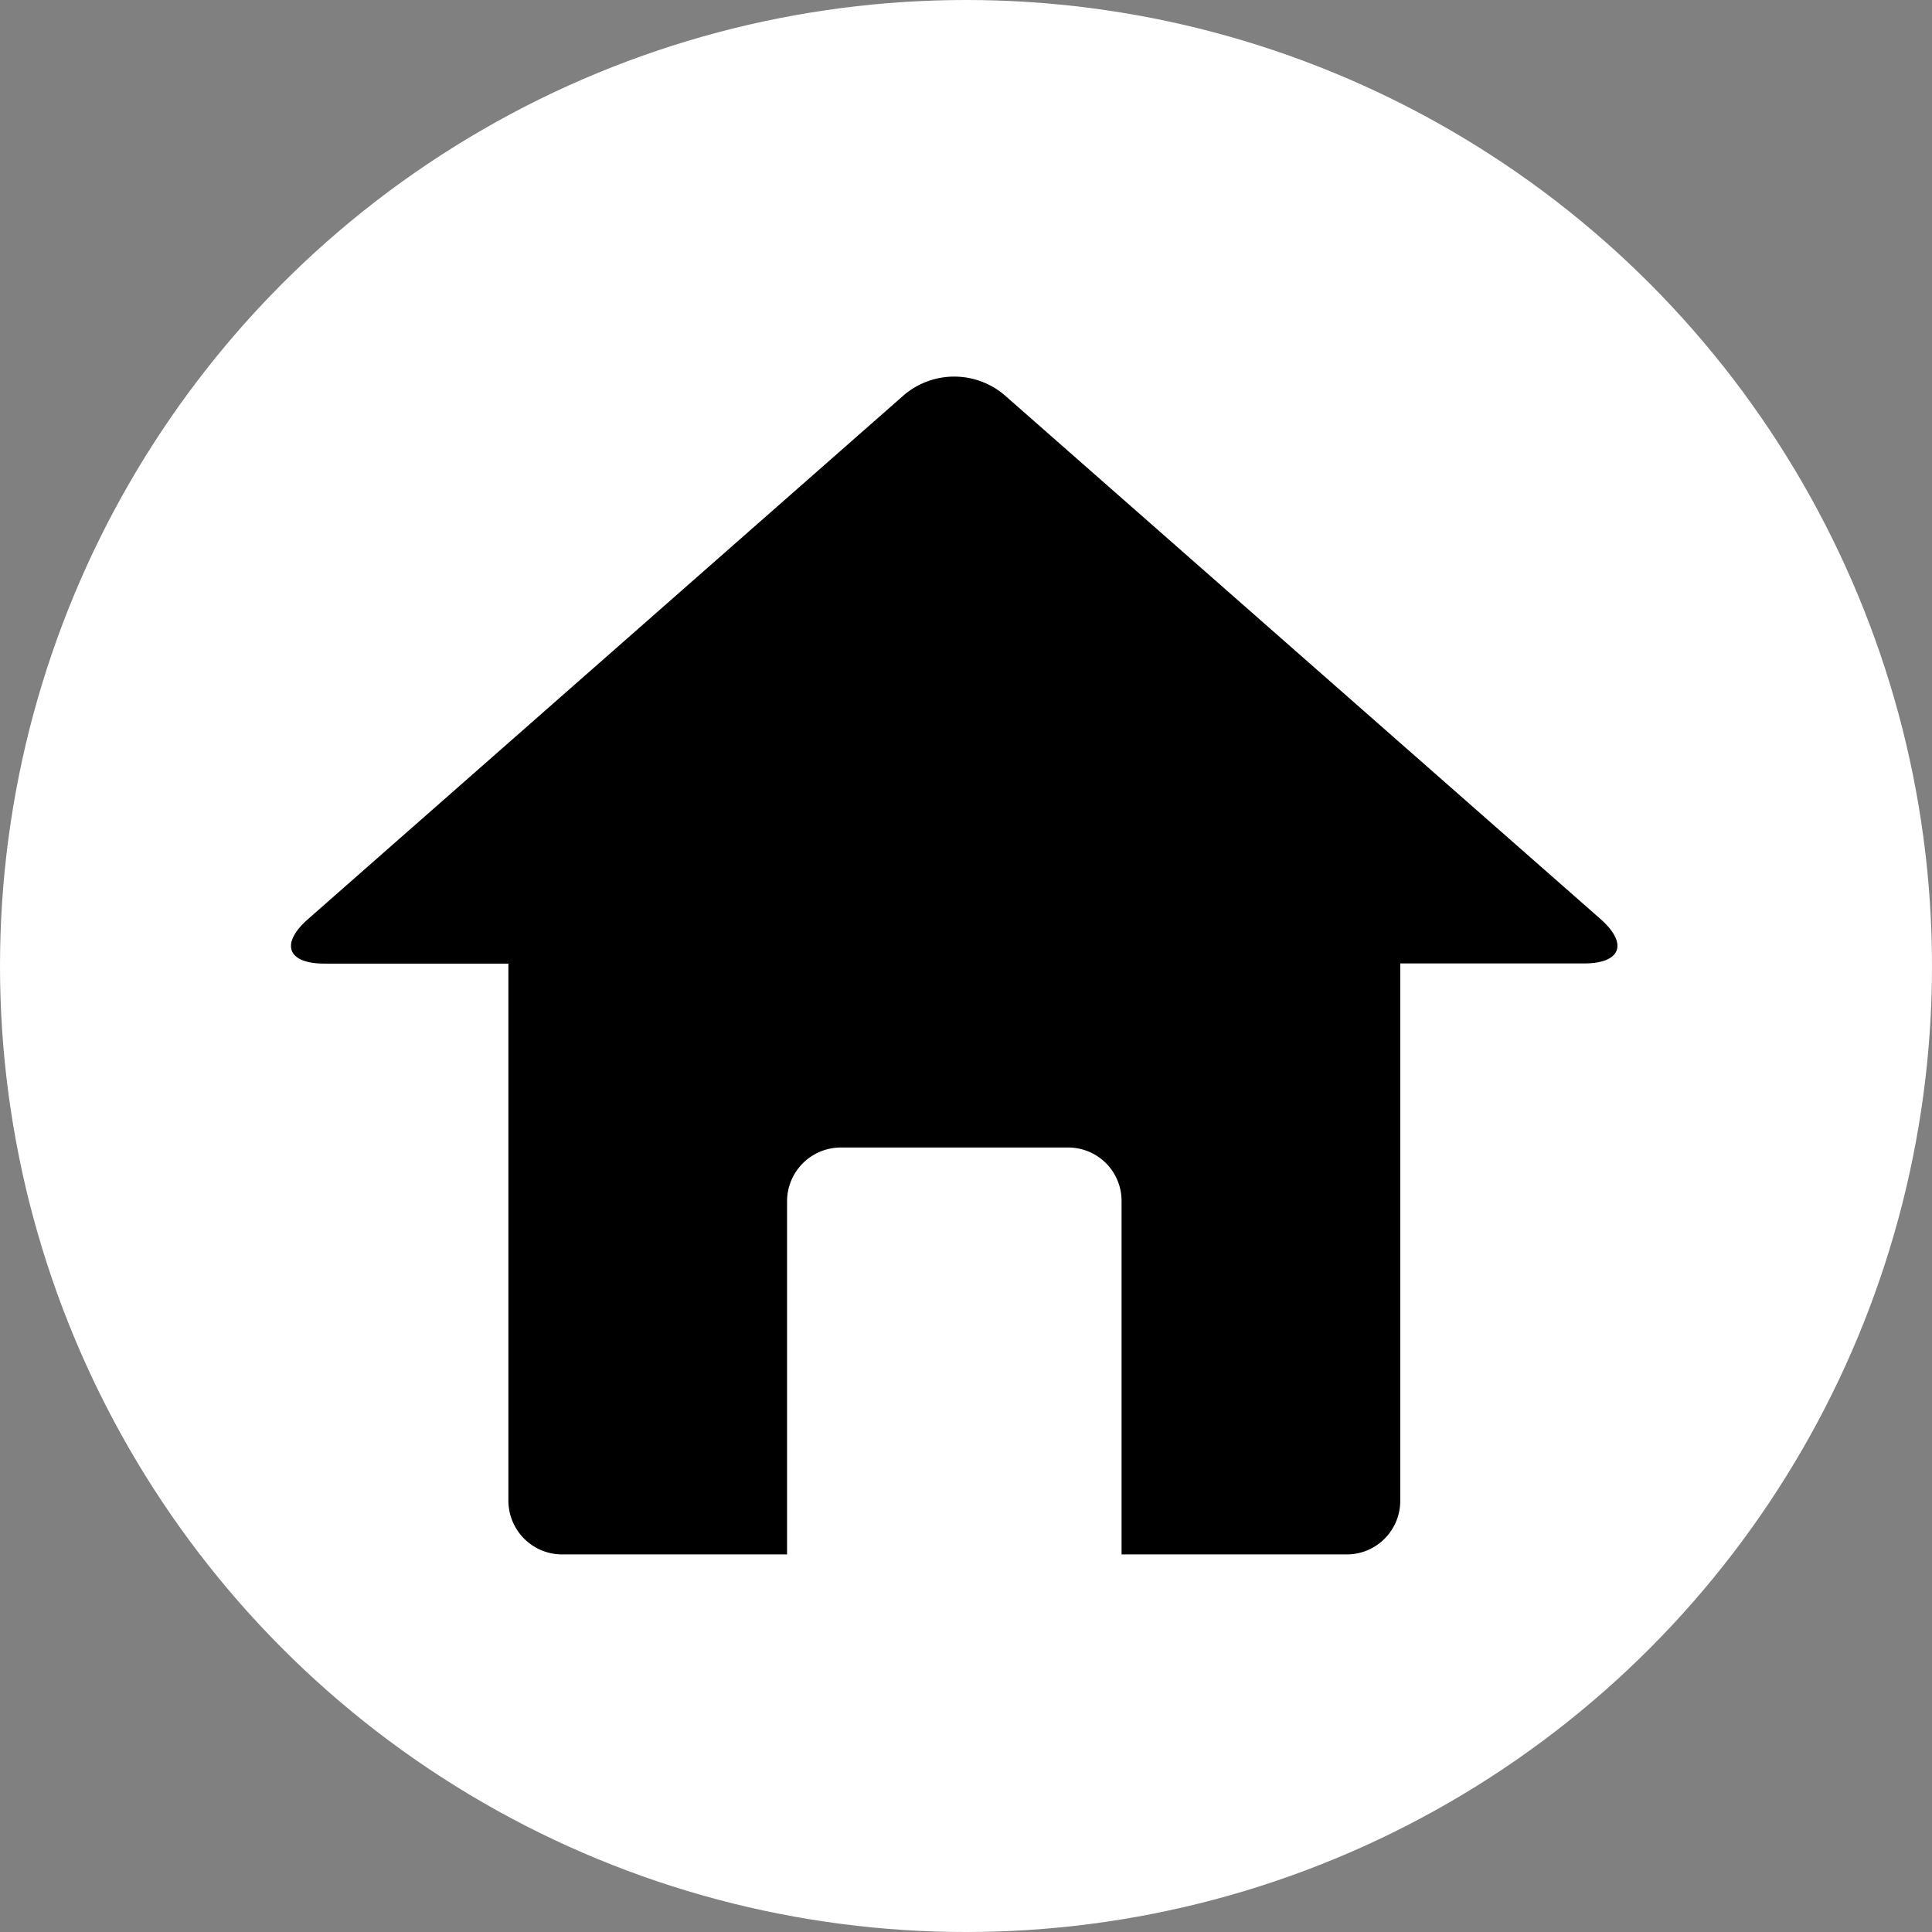
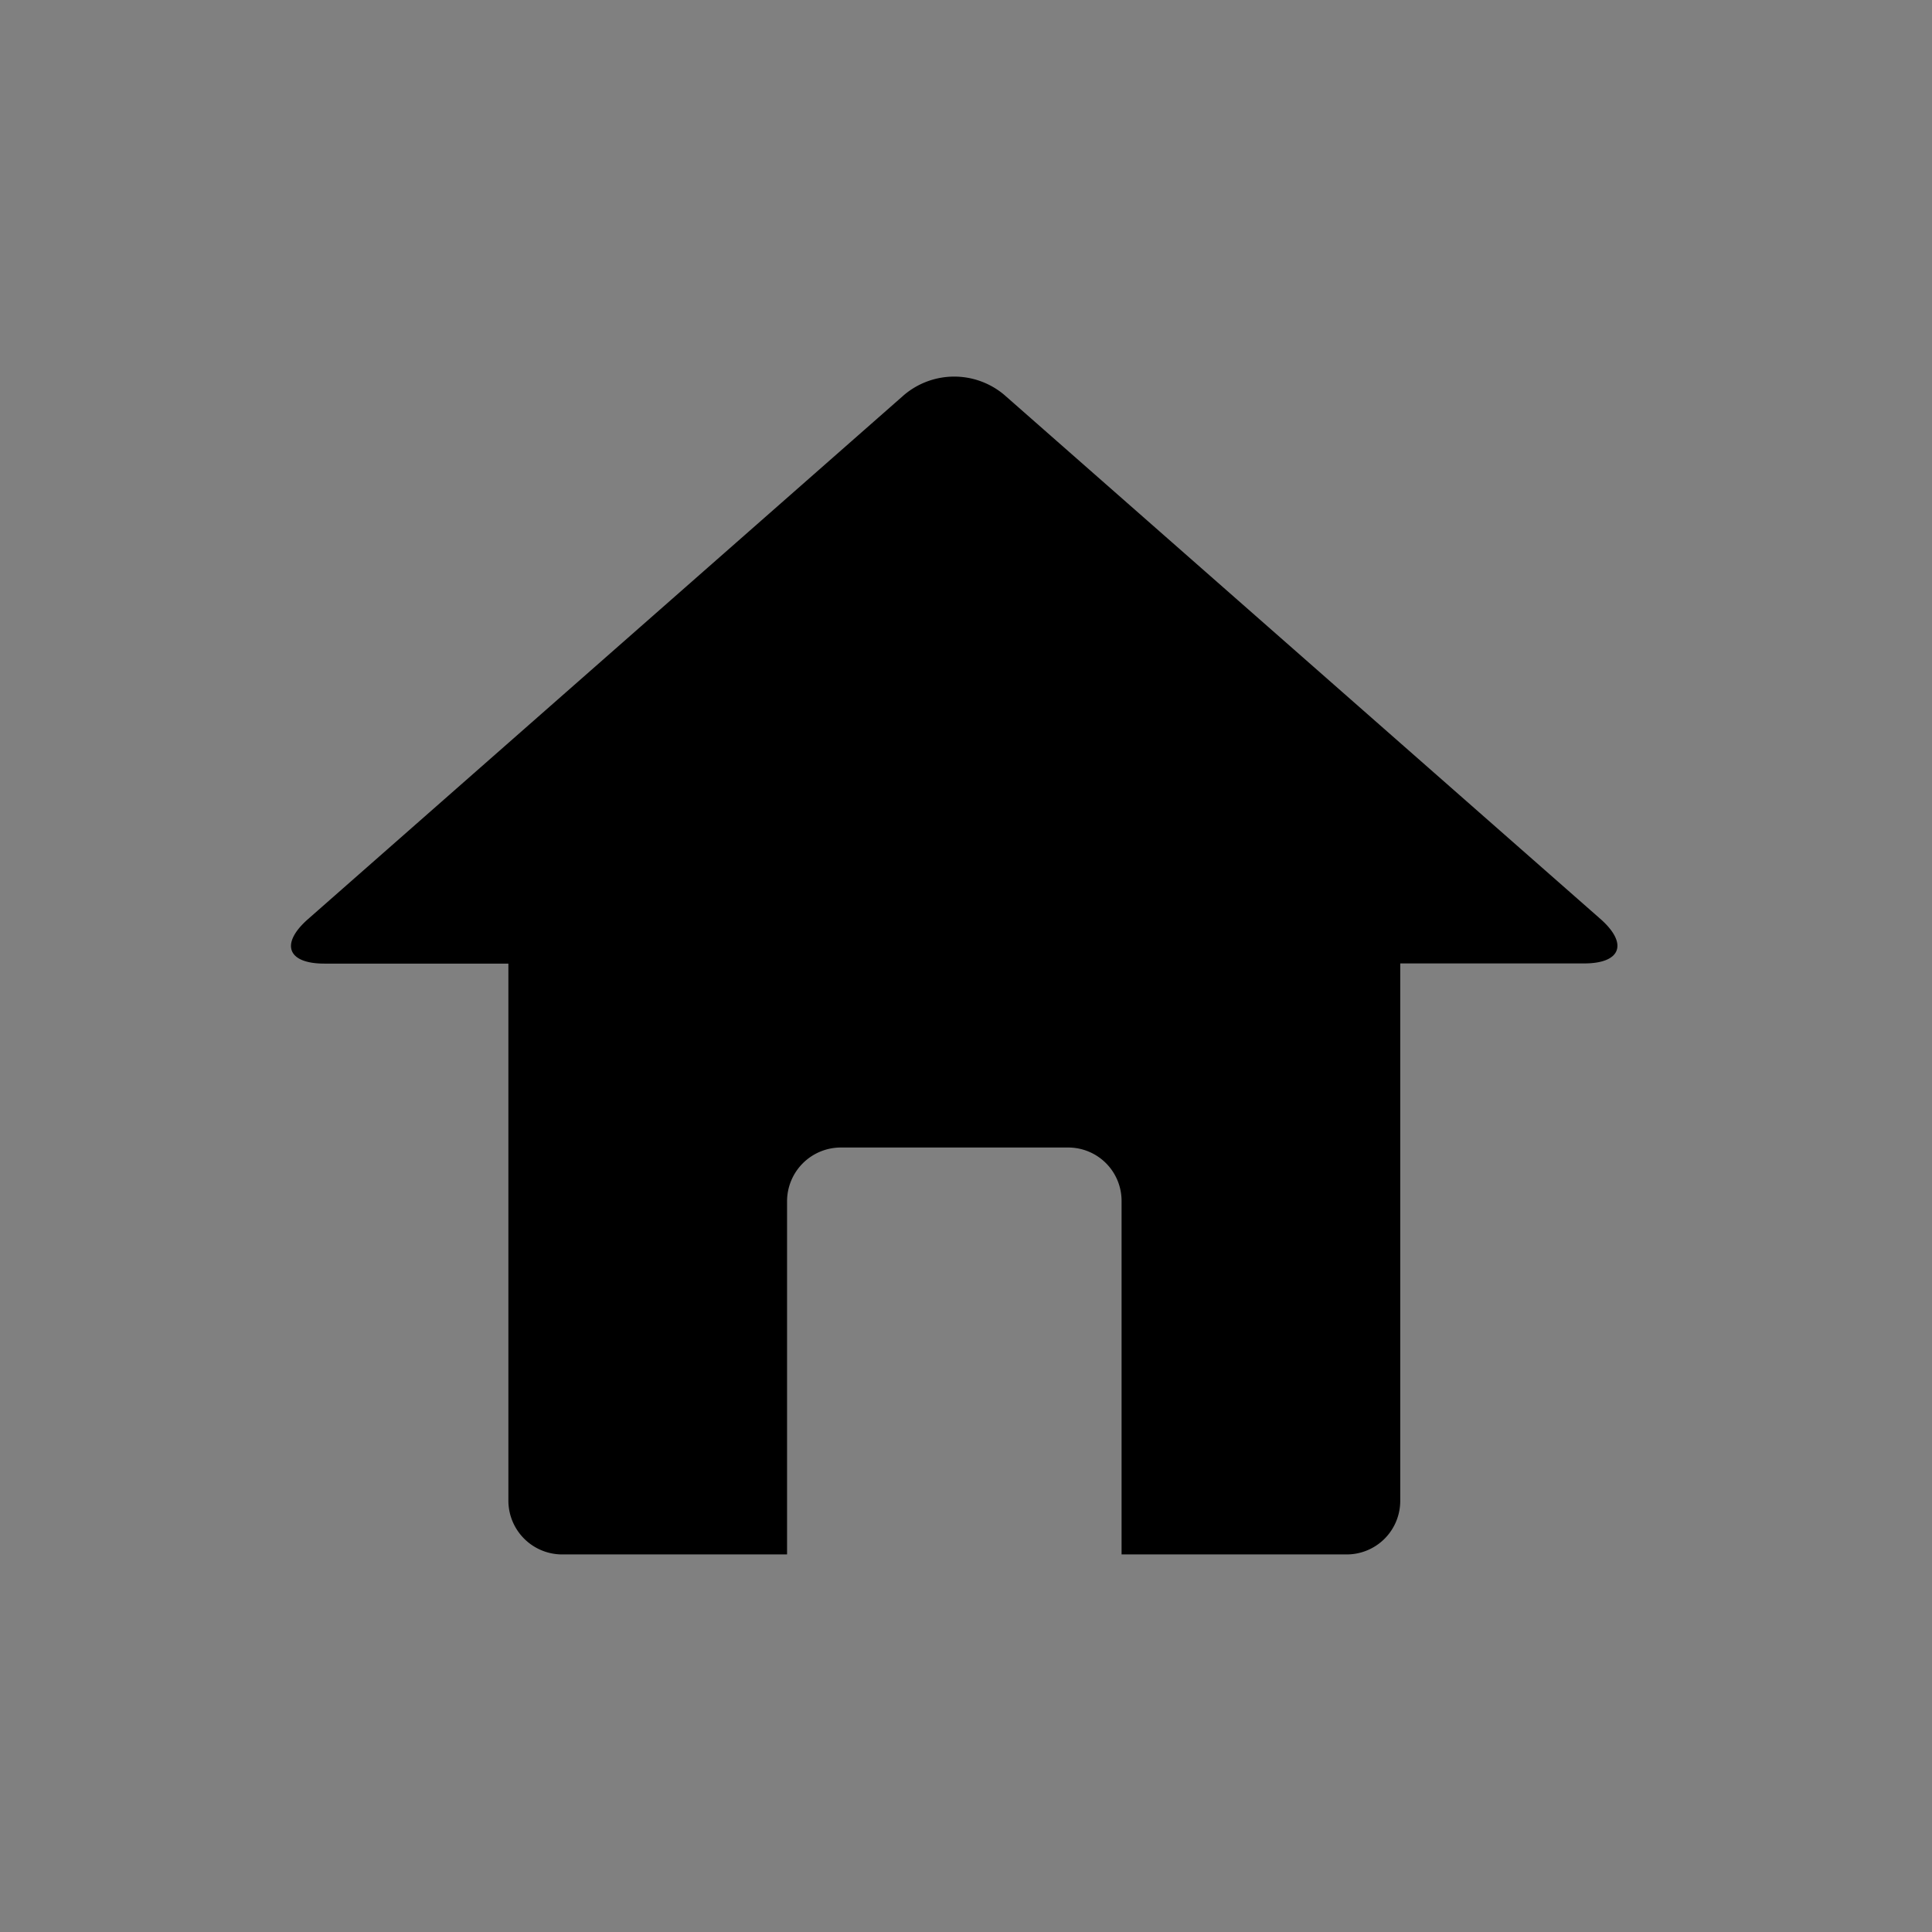
<svg xmlns="http://www.w3.org/2000/svg" width="21" height="21" viewBox="0 0 21 21">
  <rect x="0" y="0" width="21" height="21" fill="#808080" stroke="none" />
  <g id="Home" transform="translate(-995 -323.814)">
-     <circle id="Ellipse_4" data-name="Ellipse 4" cx="10.5" cy="10.5" r="10.5" transform="translate(995 323.814)" fill="#fff" />
    <path id="Home-2" data-name="Home" d="M14.24,36.545l-6.484-5.7a.844.844,0,0,0-1.09,0l-6.482,5.7c-.3.266-.222.481.181.481h2v5.84a.585.585,0,0,0,.582.582H5.394V39.607a.585.585,0,0,1,.582-.582H8.448a.58.58,0,0,1,.582.582v3.841h2.447a.582.582,0,0,0,.582-.582V37.024h2C14.457,37.024,14.538,36.811,14.24,36.545Z" transform="translate(998.161 297.262)" />
  </g>
</svg>